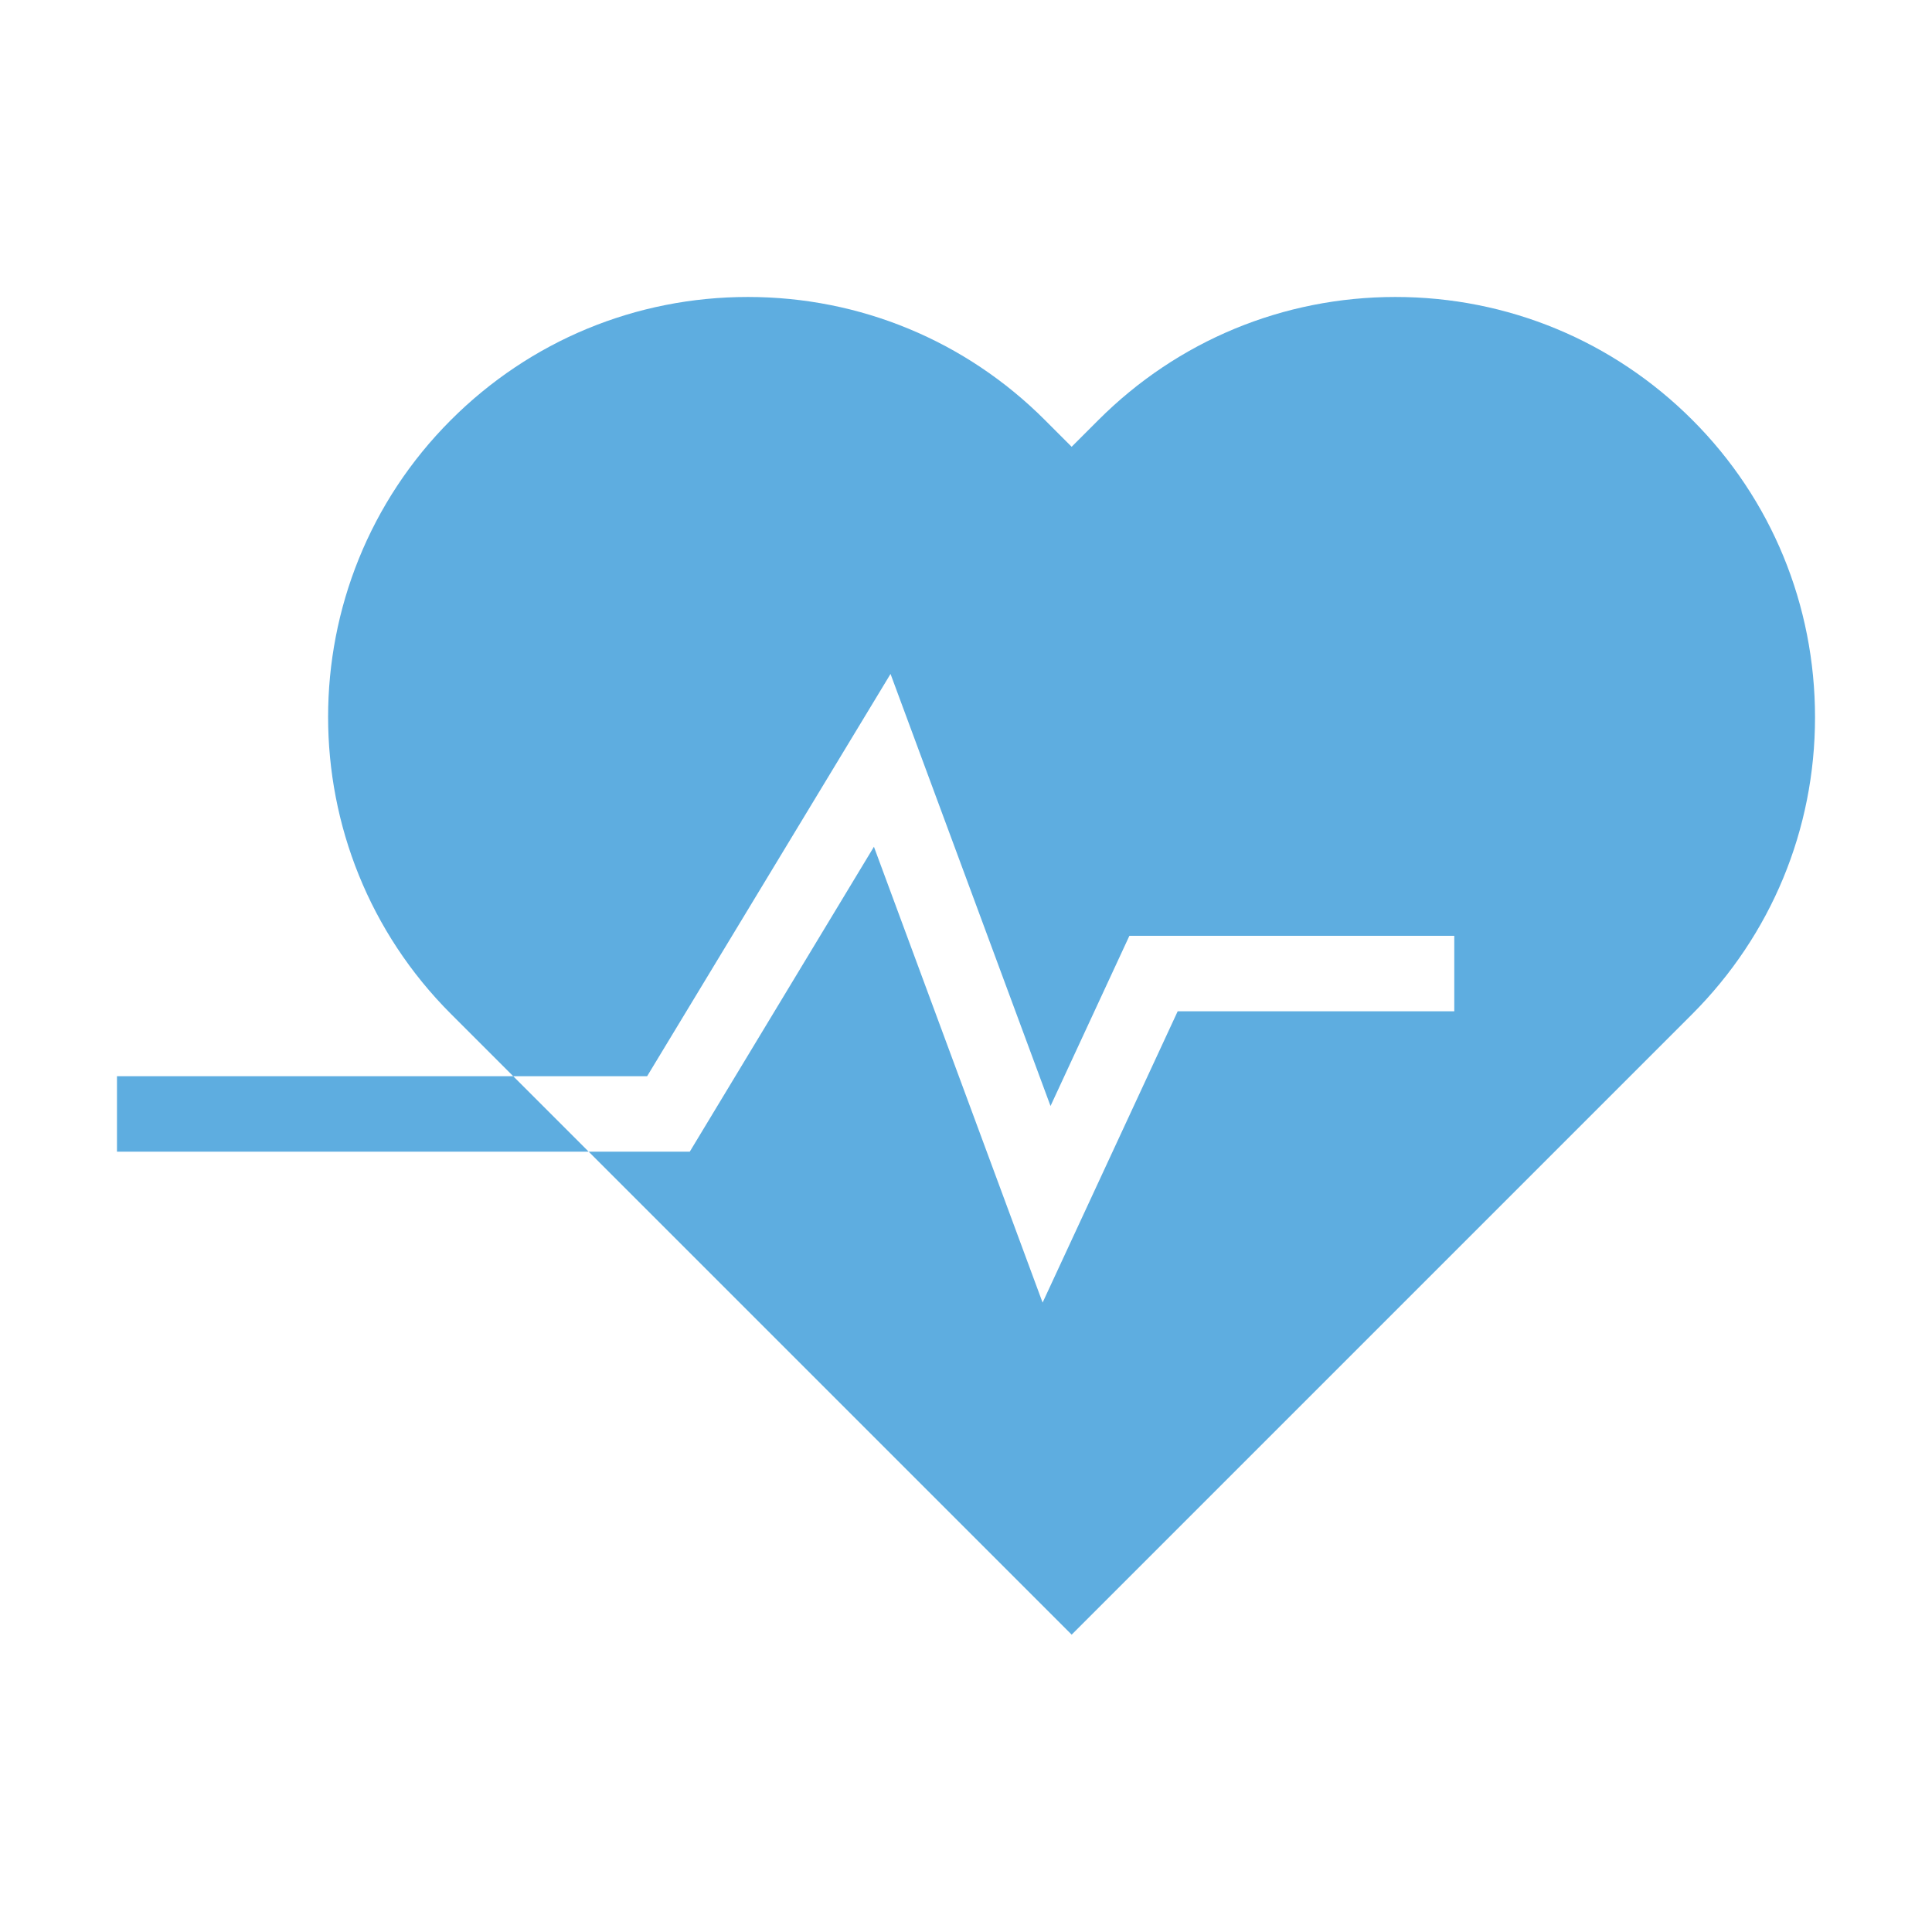
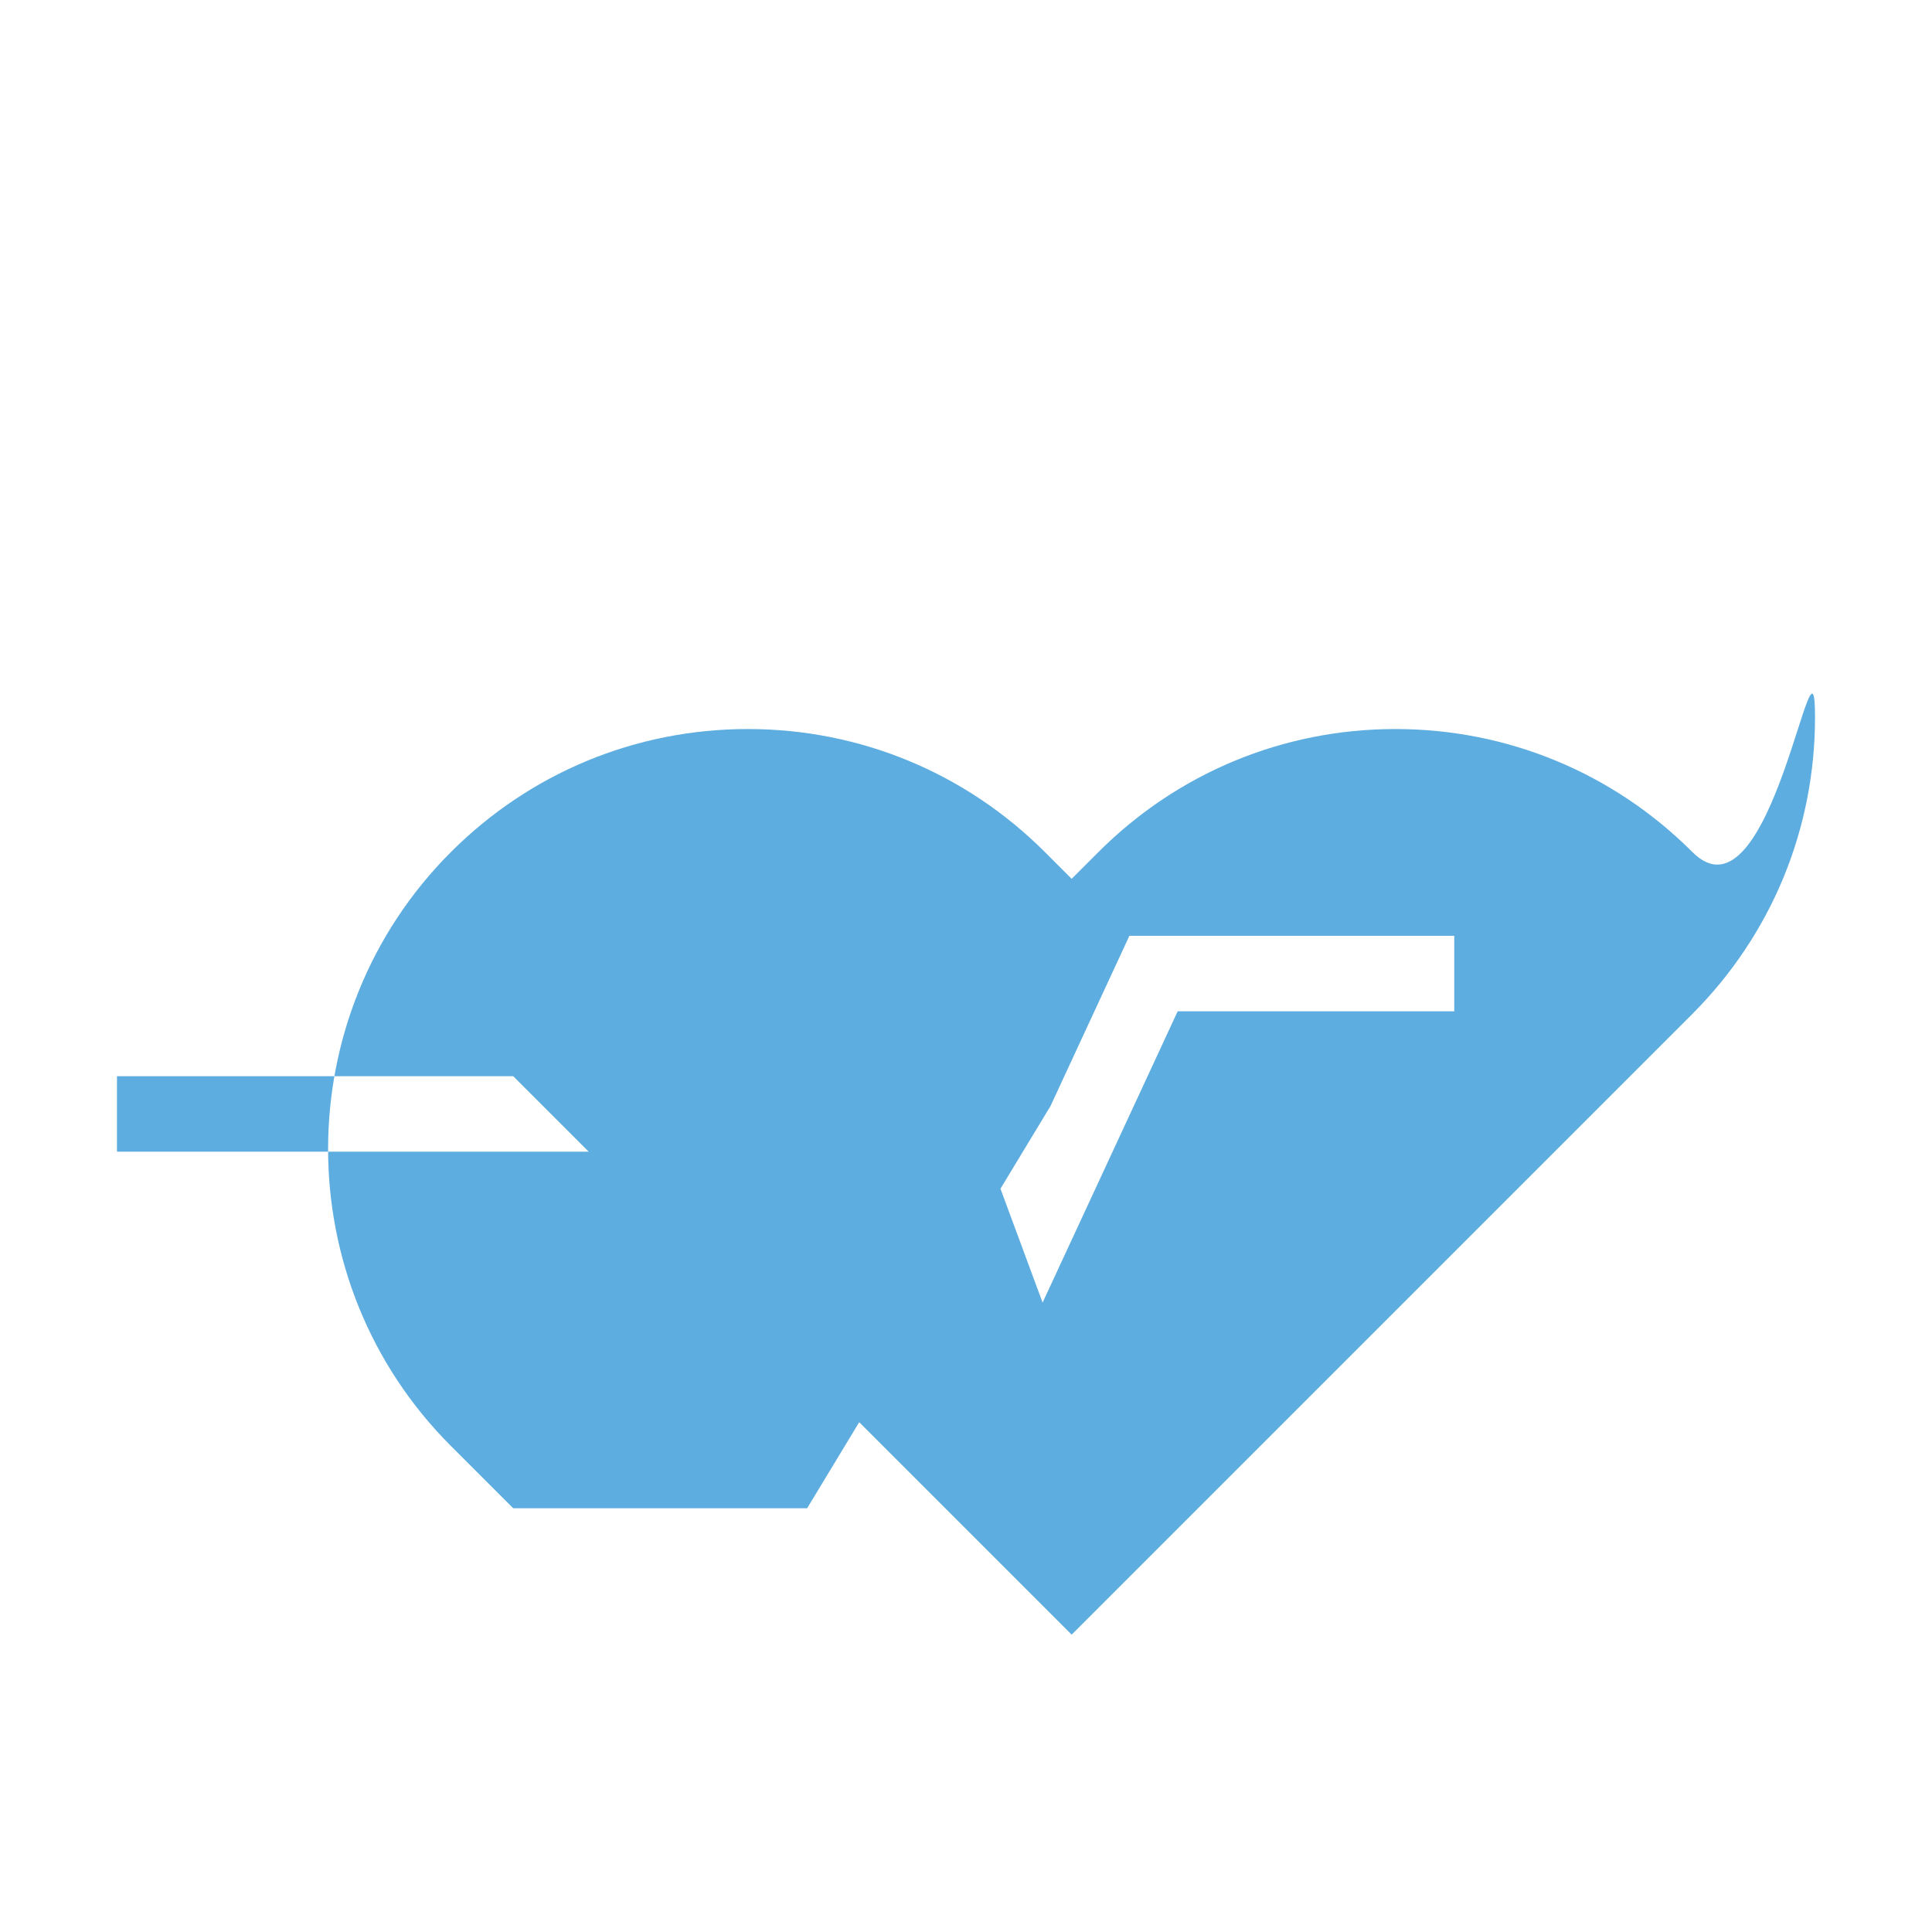
<svg xmlns="http://www.w3.org/2000/svg" version="1.1" id="Layer_1" x="0px" y="0px" viewBox="0 0 512 512" style="enable-background:new 0 0 512 512;" xml:space="preserve">
  <style type="text/css">
	.st0{fill:#5EADE0;}
</style>
-   <path class="st0" d="M481,190.1c0,29.7-11.6,57.7-32.6,78.7L284,433.2l-128-128h26.8l48.8-80.8l44.7,120.8l35.8-77.2h73.3v-20h-86.1  l-20.9,45.1L236,178.6l-64.5,106.6H136l-16.5-16.5c-43.4-43.4-43.4-114,0-157.4c21-21,49-32.6,78.7-32.6s57.7,11.6,78.7,32.6  l7.1,7.1l7.1-7.1c21-21,49-32.6,78.7-32.6c29.7,0,57.7,11.6,78.7,32.6S481,160.4,481,190.1L481,190.1z M136,285.2H31v20h125  L136,285.2z" />
+   <path class="st0" d="M481,190.1c0,29.7-11.6,57.7-32.6,78.7L284,433.2l-128-128h26.8l48.8-80.8l44.7,120.8l35.8-77.2h73.3v-20h-86.1  l-20.9,45.1l-64.5,106.6H136l-16.5-16.5c-43.4-43.4-43.4-114,0-157.4c21-21,49-32.6,78.7-32.6s57.7,11.6,78.7,32.6  l7.1,7.1l7.1-7.1c21-21,49-32.6,78.7-32.6c29.7,0,57.7,11.6,78.7,32.6S481,160.4,481,190.1L481,190.1z M136,285.2H31v20h125  L136,285.2z" />
</svg>